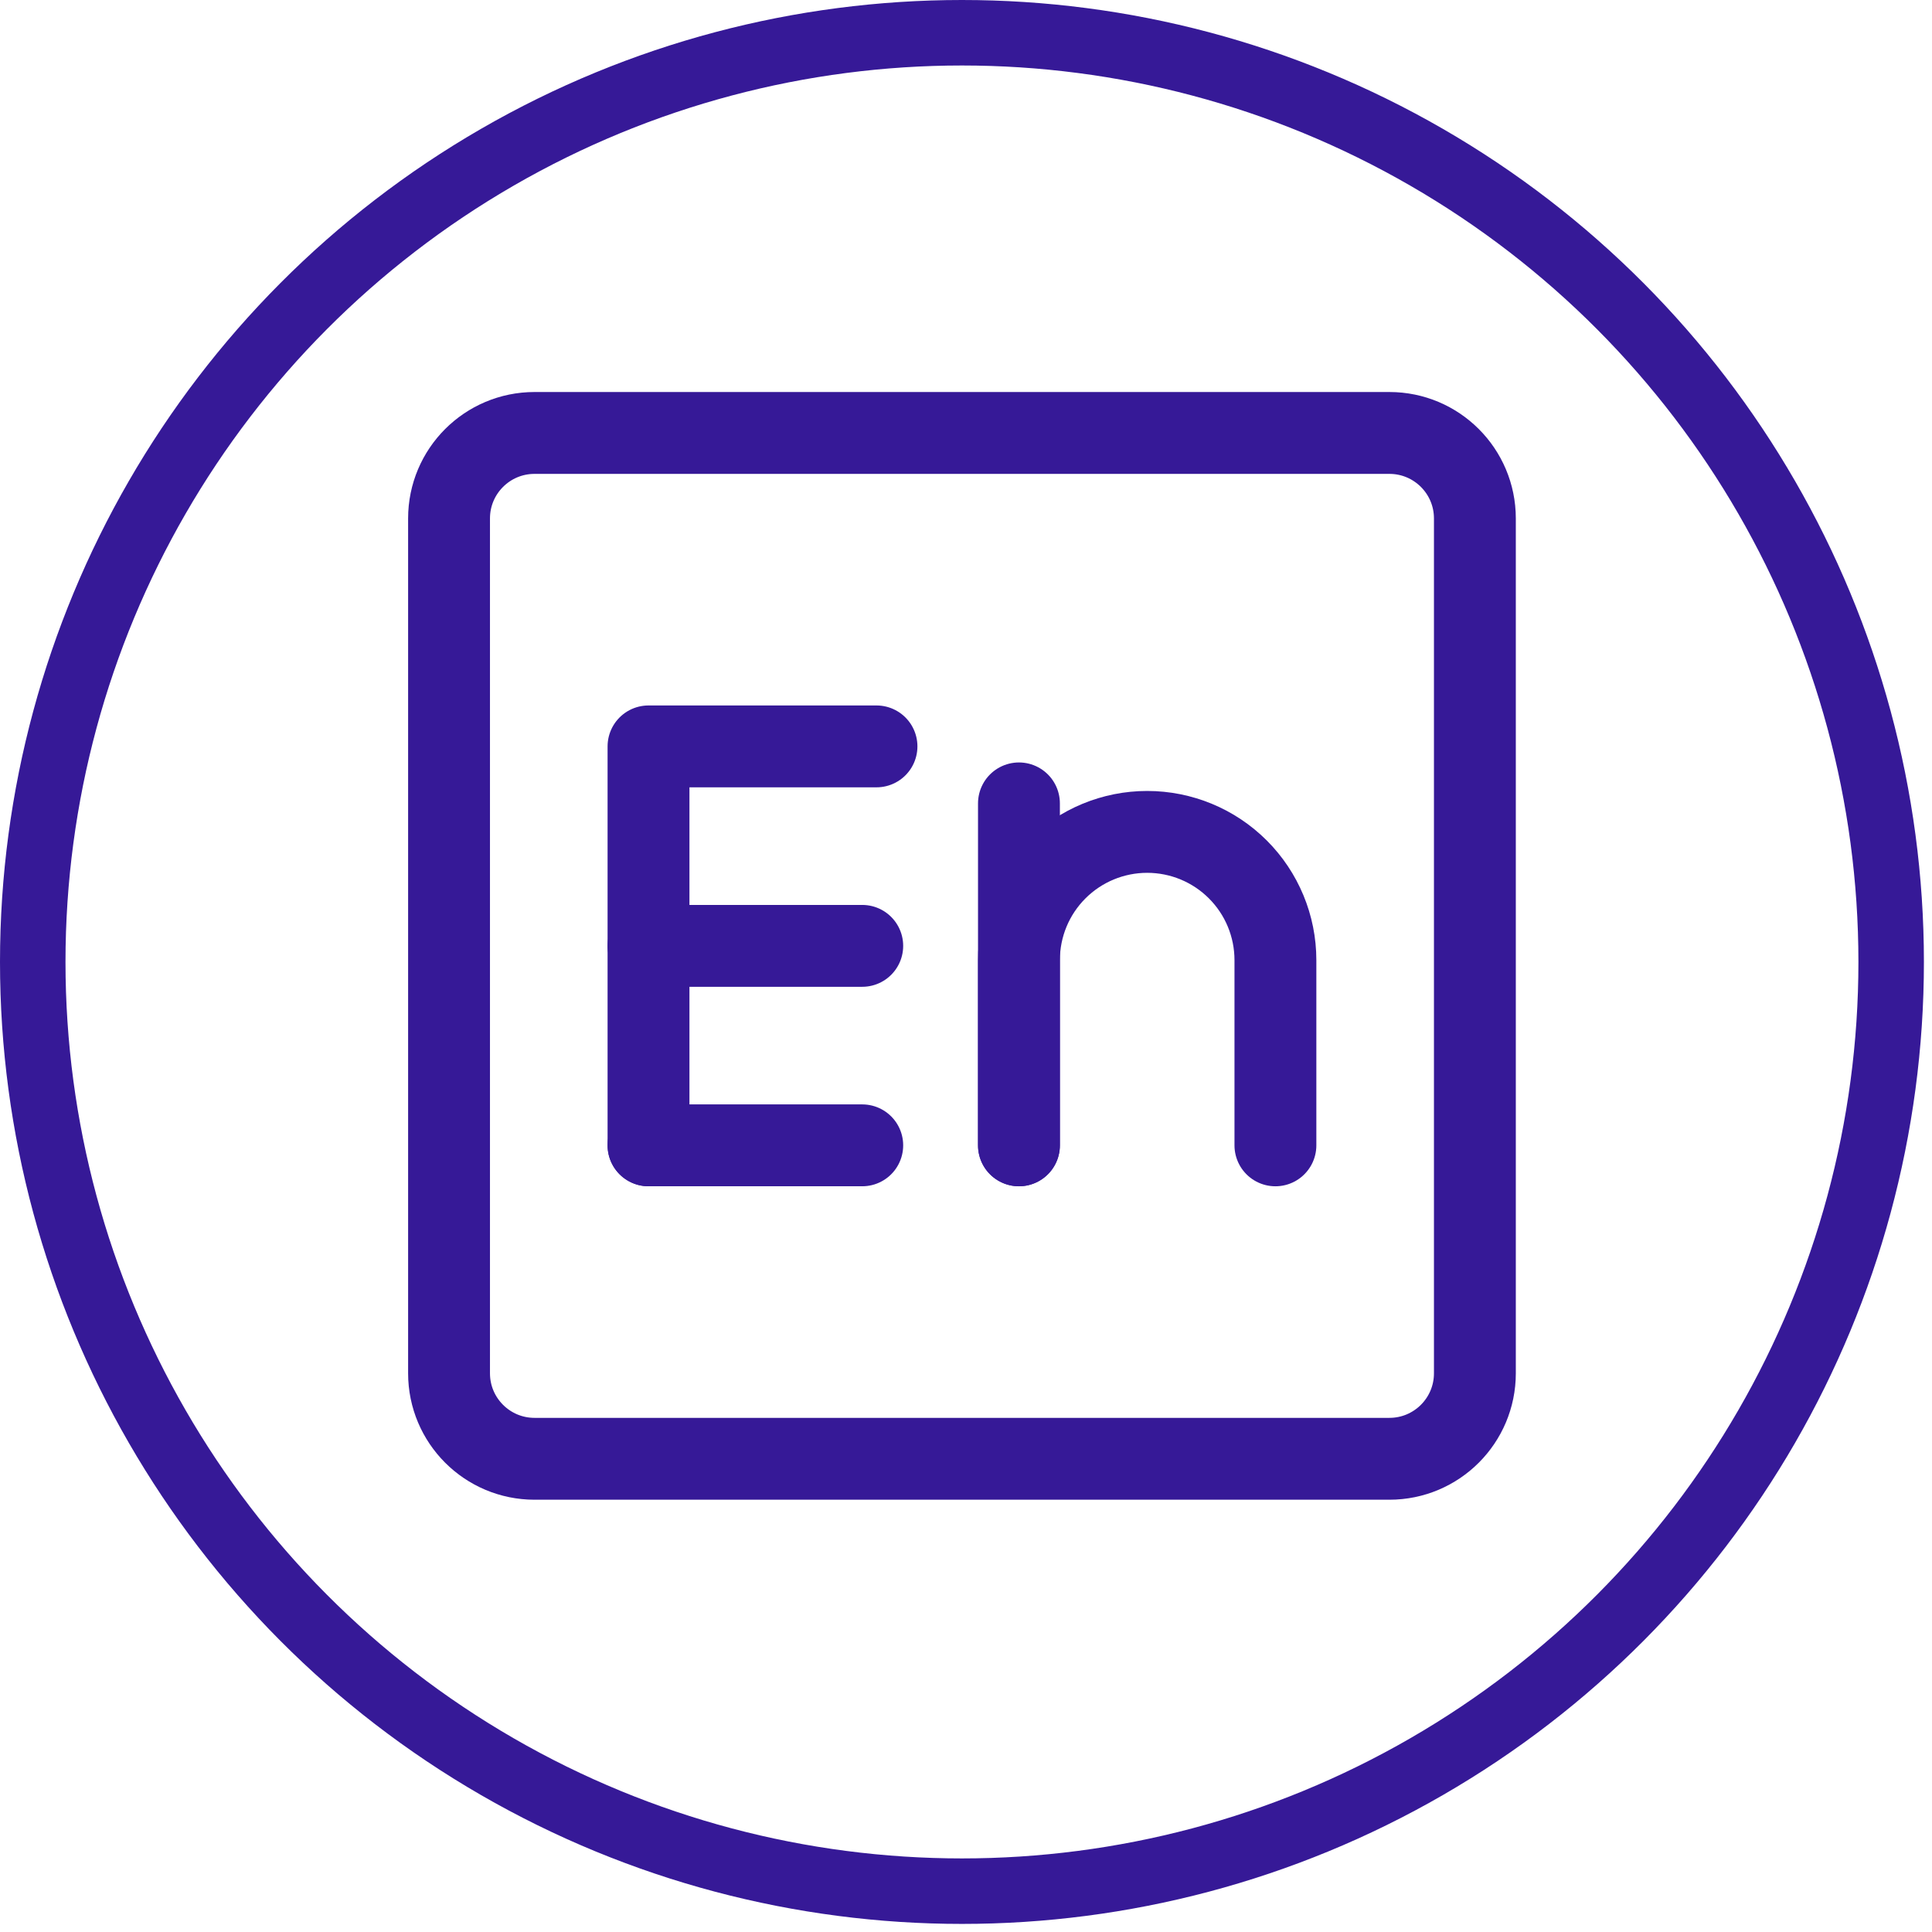
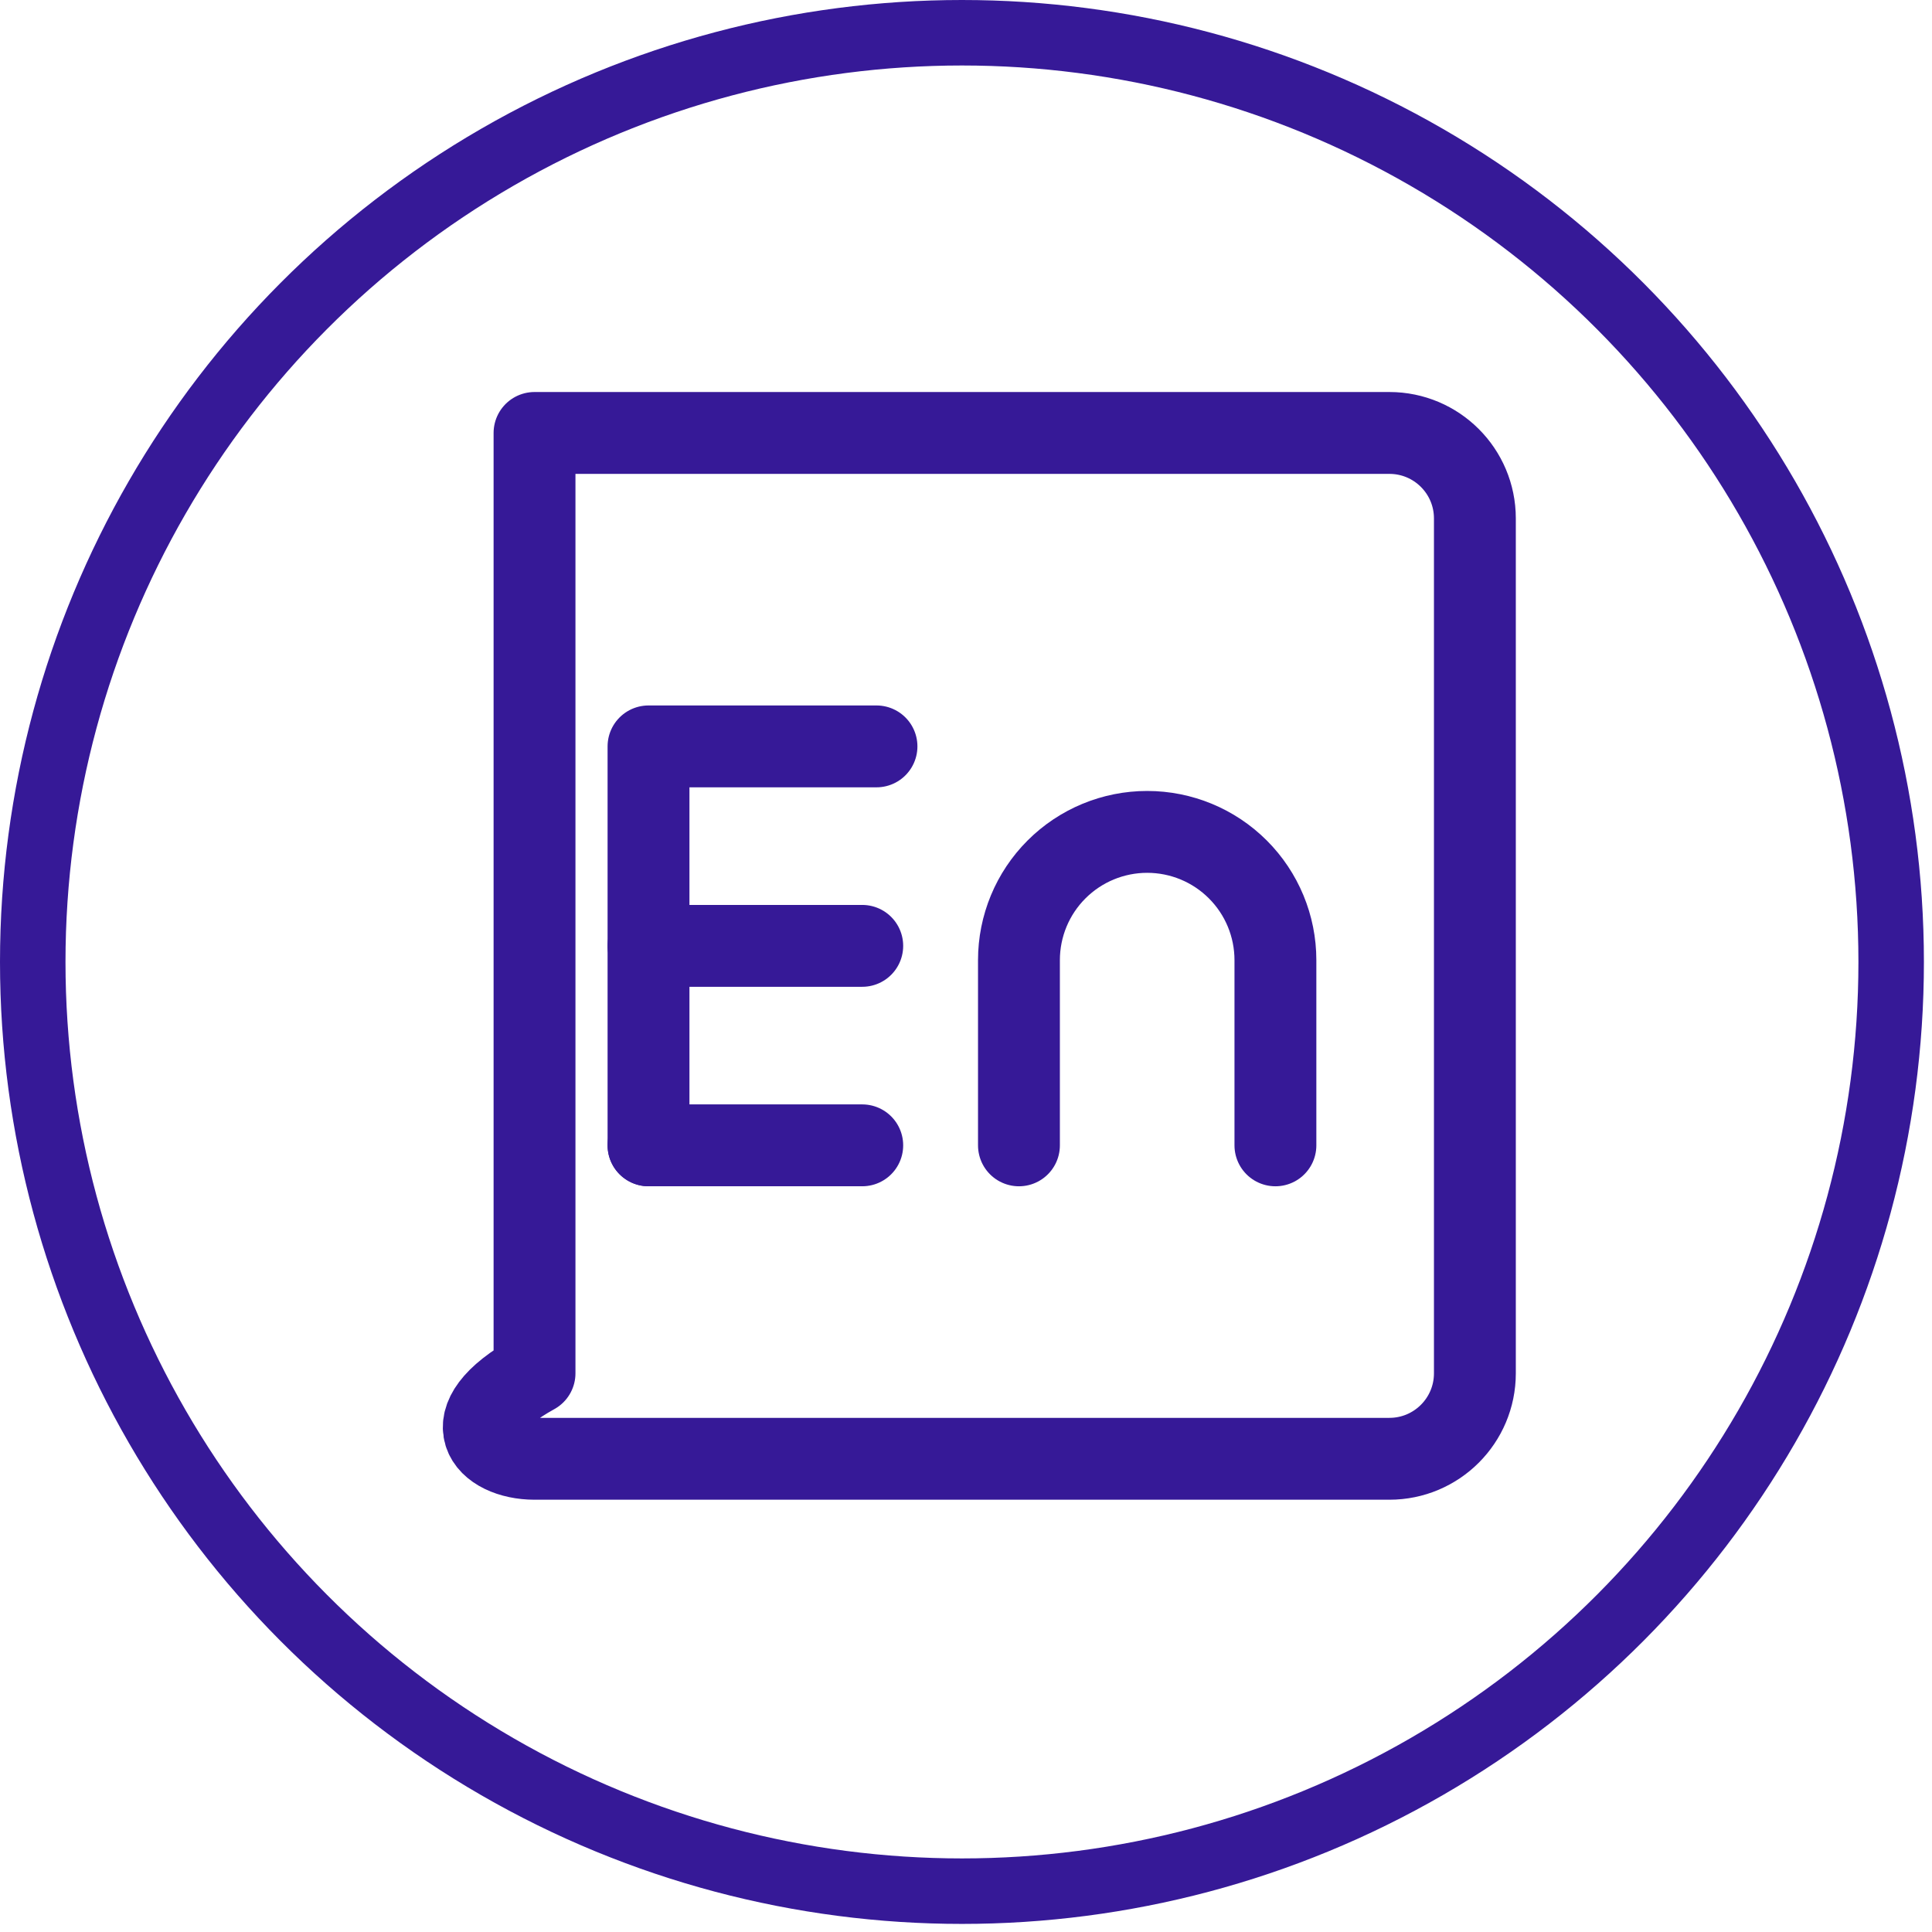
<svg xmlns="http://www.w3.org/2000/svg" width="118" height="118" viewBox="0 0 118 118" fill="none">
-   <path d="M84.86 26.443H32.647C29.763 26.443 27.426 28.78 27.426 31.664V83.877C27.426 86.76 29.763 89.098 32.647 89.098H84.86C87.744 89.098 90.081 86.76 90.081 83.877V31.664C90.081 28.78 87.744 26.443 84.86 26.443Z" stroke="#361997" stroke-width="5" stroke-linecap="round" stroke-linejoin="round" />
+   <path d="M84.86 26.443H32.647V83.877C27.426 86.76 29.763 89.098 32.647 89.098H84.86C87.744 89.098 90.081 86.76 90.081 83.877V31.664C90.081 28.78 87.744 26.443 84.86 26.443Z" stroke="#361997" stroke-width="5" stroke-linecap="round" stroke-linejoin="round" />
  <path d="M39.609 69.953V45.587H53.533" stroke="#361997" stroke-width="5" stroke-linecap="round" stroke-linejoin="round" />
  <path d="M39.609 57.77H52.663" stroke="#361997" stroke-width="5" stroke-linecap="round" stroke-linejoin="round" />
  <path d="M39.609 69.953H52.663" stroke="#361997" stroke-width="5" stroke-linecap="round" stroke-linejoin="round" />
-   <path d="M62.234 69.953V49.068" stroke="#361997" stroke-width="5" stroke-linecap="round" stroke-linejoin="round" />
  <path d="M62.234 69.954V58.641C62.234 56.563 63.059 54.571 64.528 53.103C65.997 51.634 67.989 50.809 70.066 50.809C72.144 50.809 74.136 51.634 75.604 53.103C77.073 54.571 77.898 56.563 77.898 58.641V69.954" stroke="#361997" stroke-width="5" stroke-linecap="round" stroke-linejoin="round" />
  <circle cx="58.753" cy="58.753" r="56.753" stroke="#361997" stroke-width="4" />
</svg>